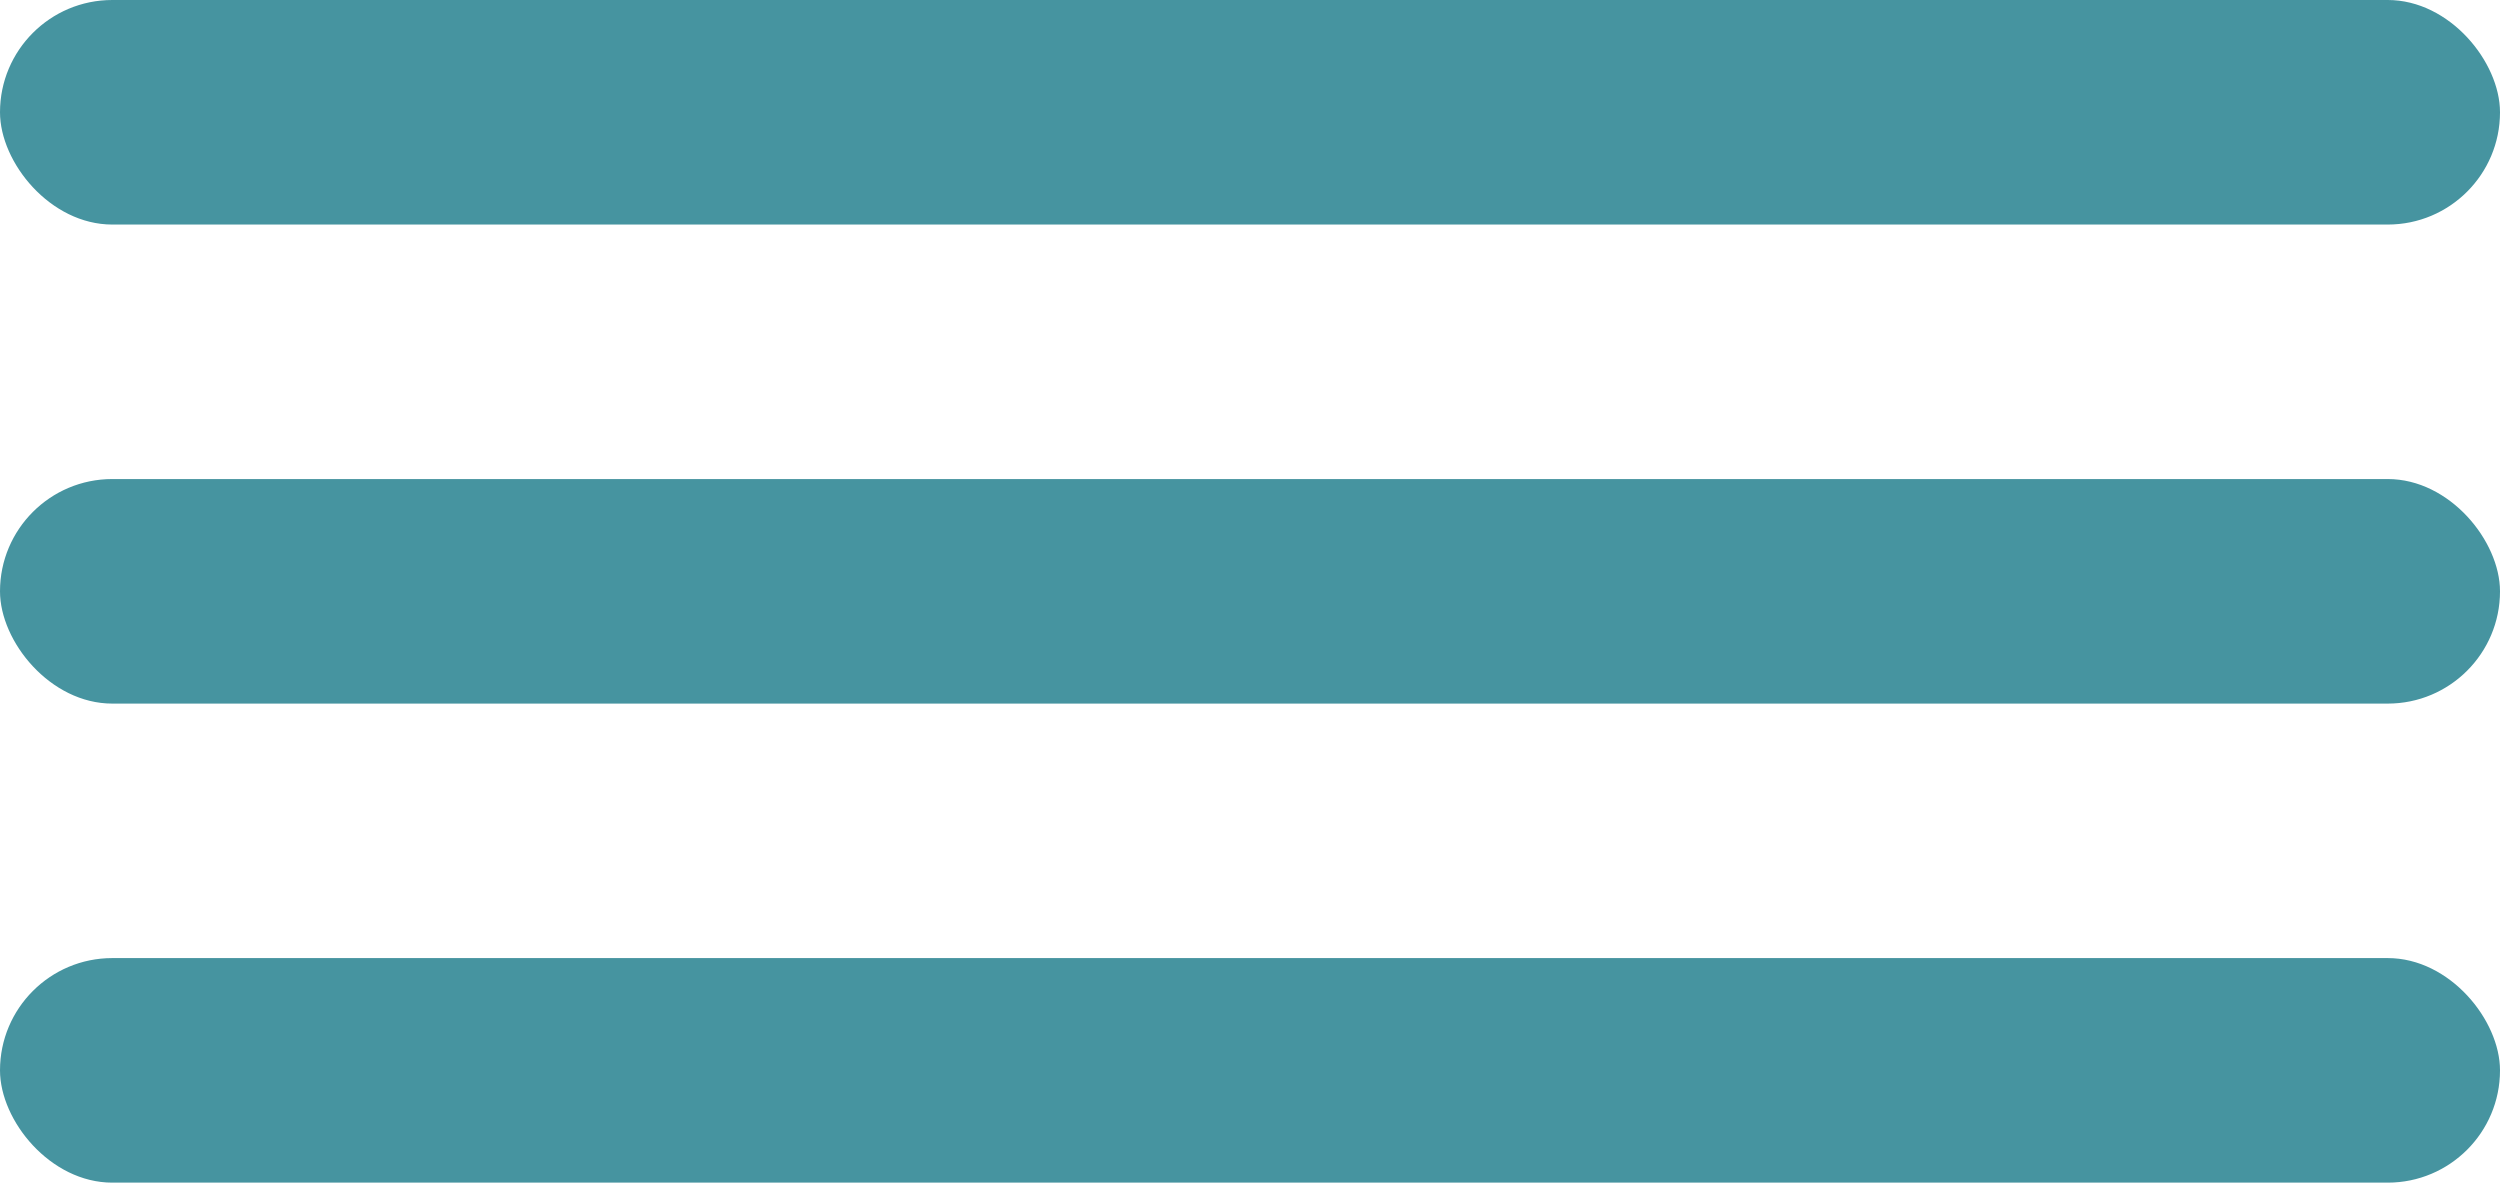
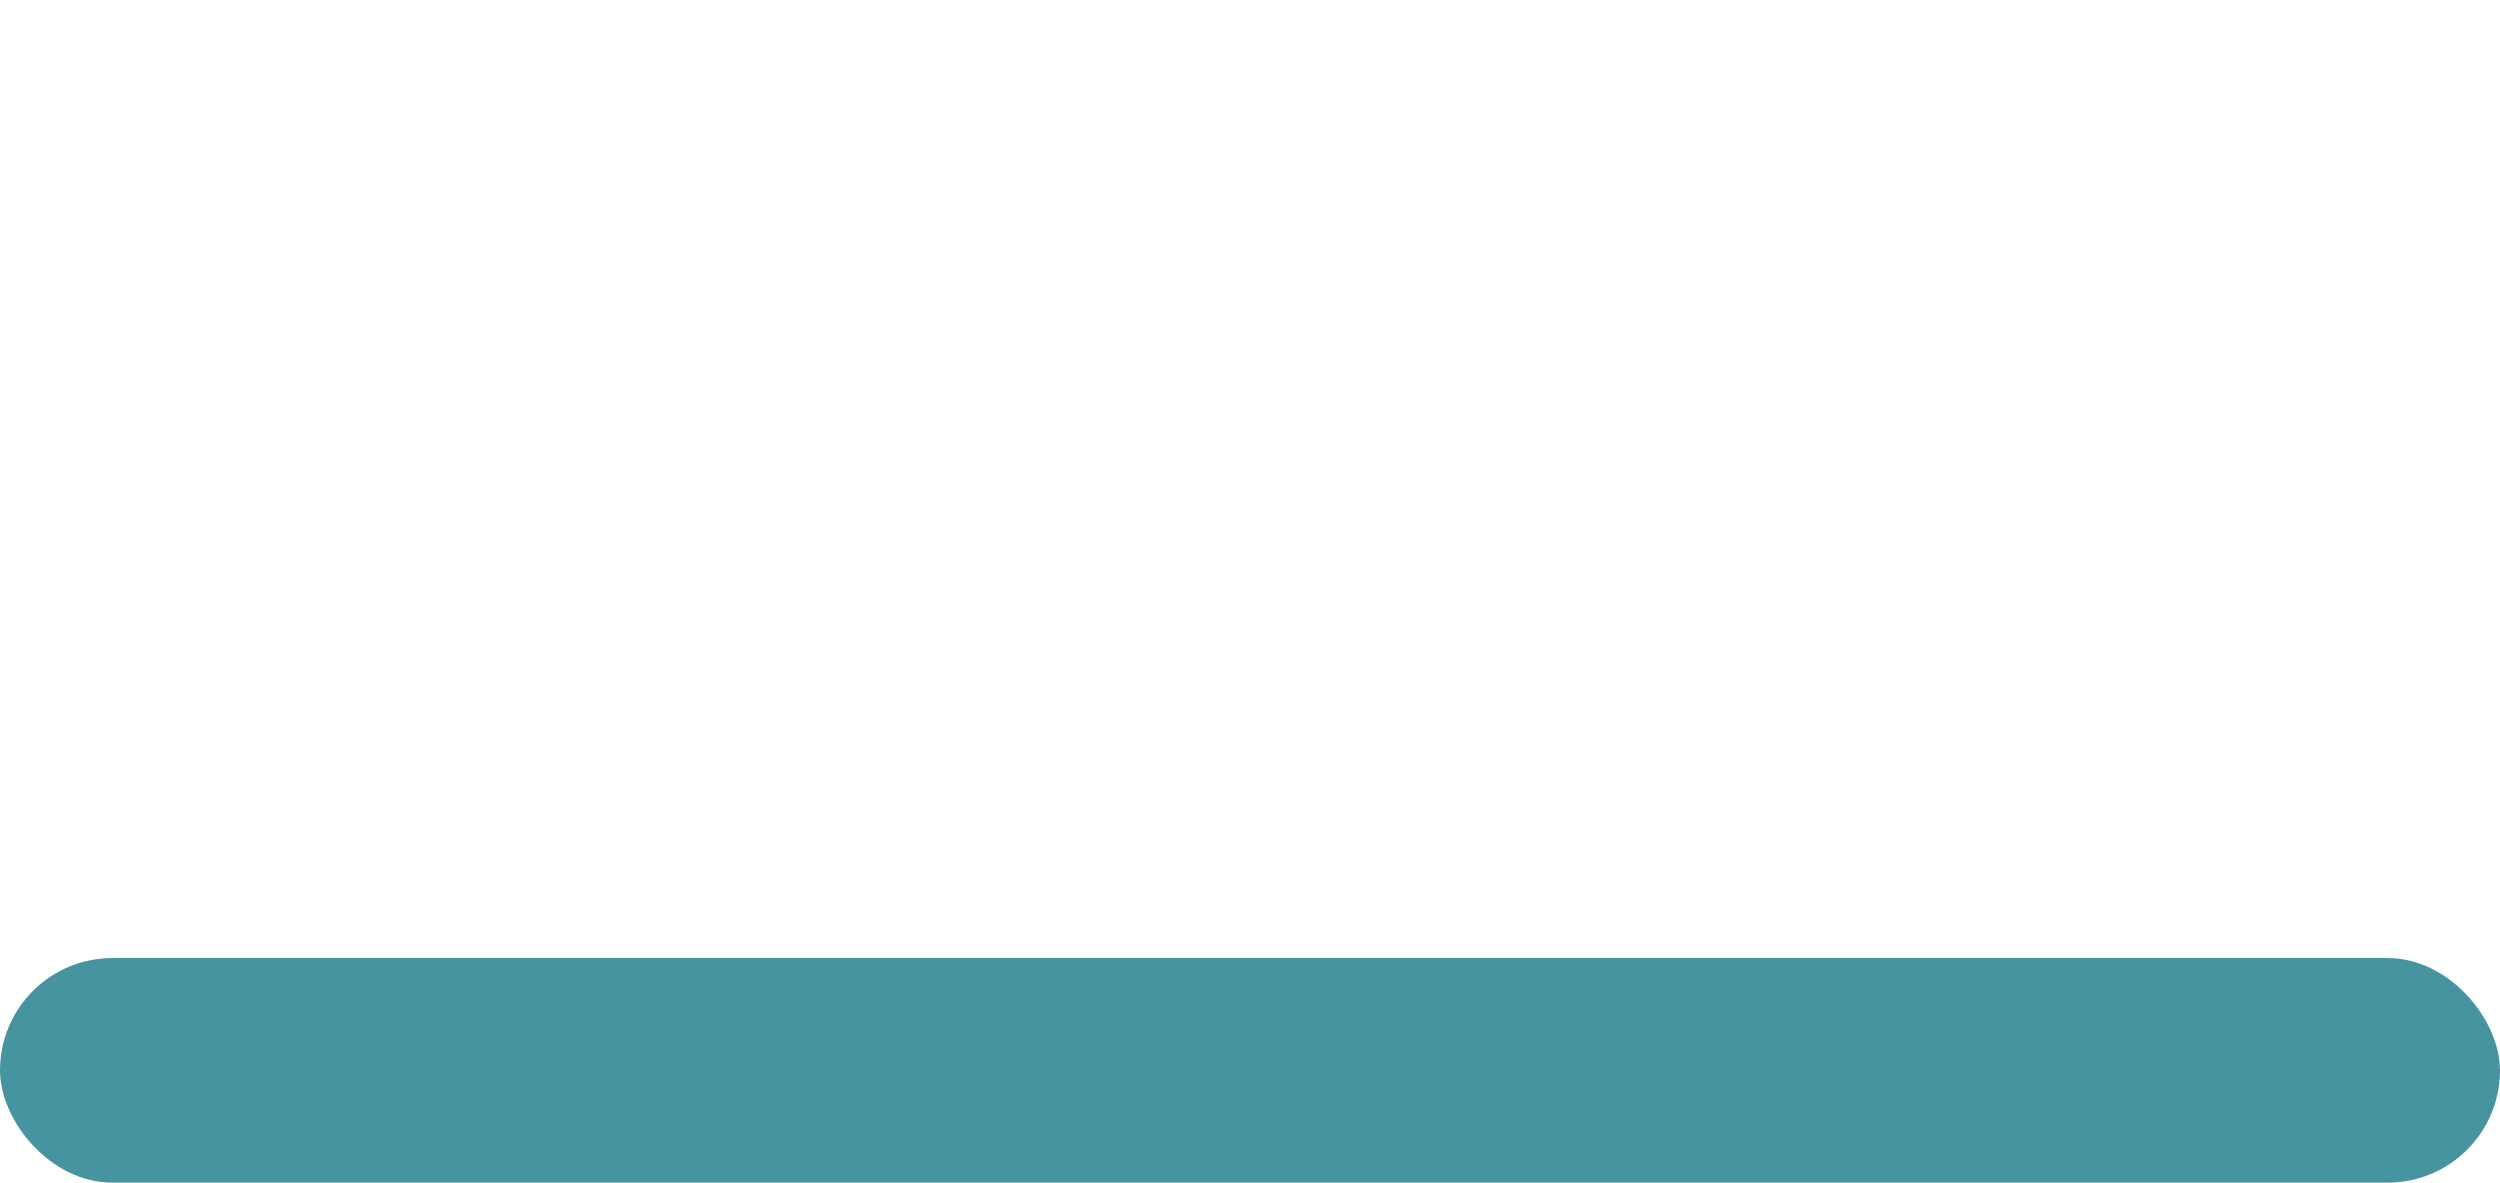
<svg xmlns="http://www.w3.org/2000/svg" width="167" height="79" viewBox="0 0 167 79" fill="none">
-   <rect width="167" height="15" rx="7.5" fill="#4694A0" />
-   <rect y="32" width="167" height="15" rx="7.5" fill="#4694A0" />
  <rect y="64" width="167" height="15" rx="7.5" fill="#4694A0" />
</svg>